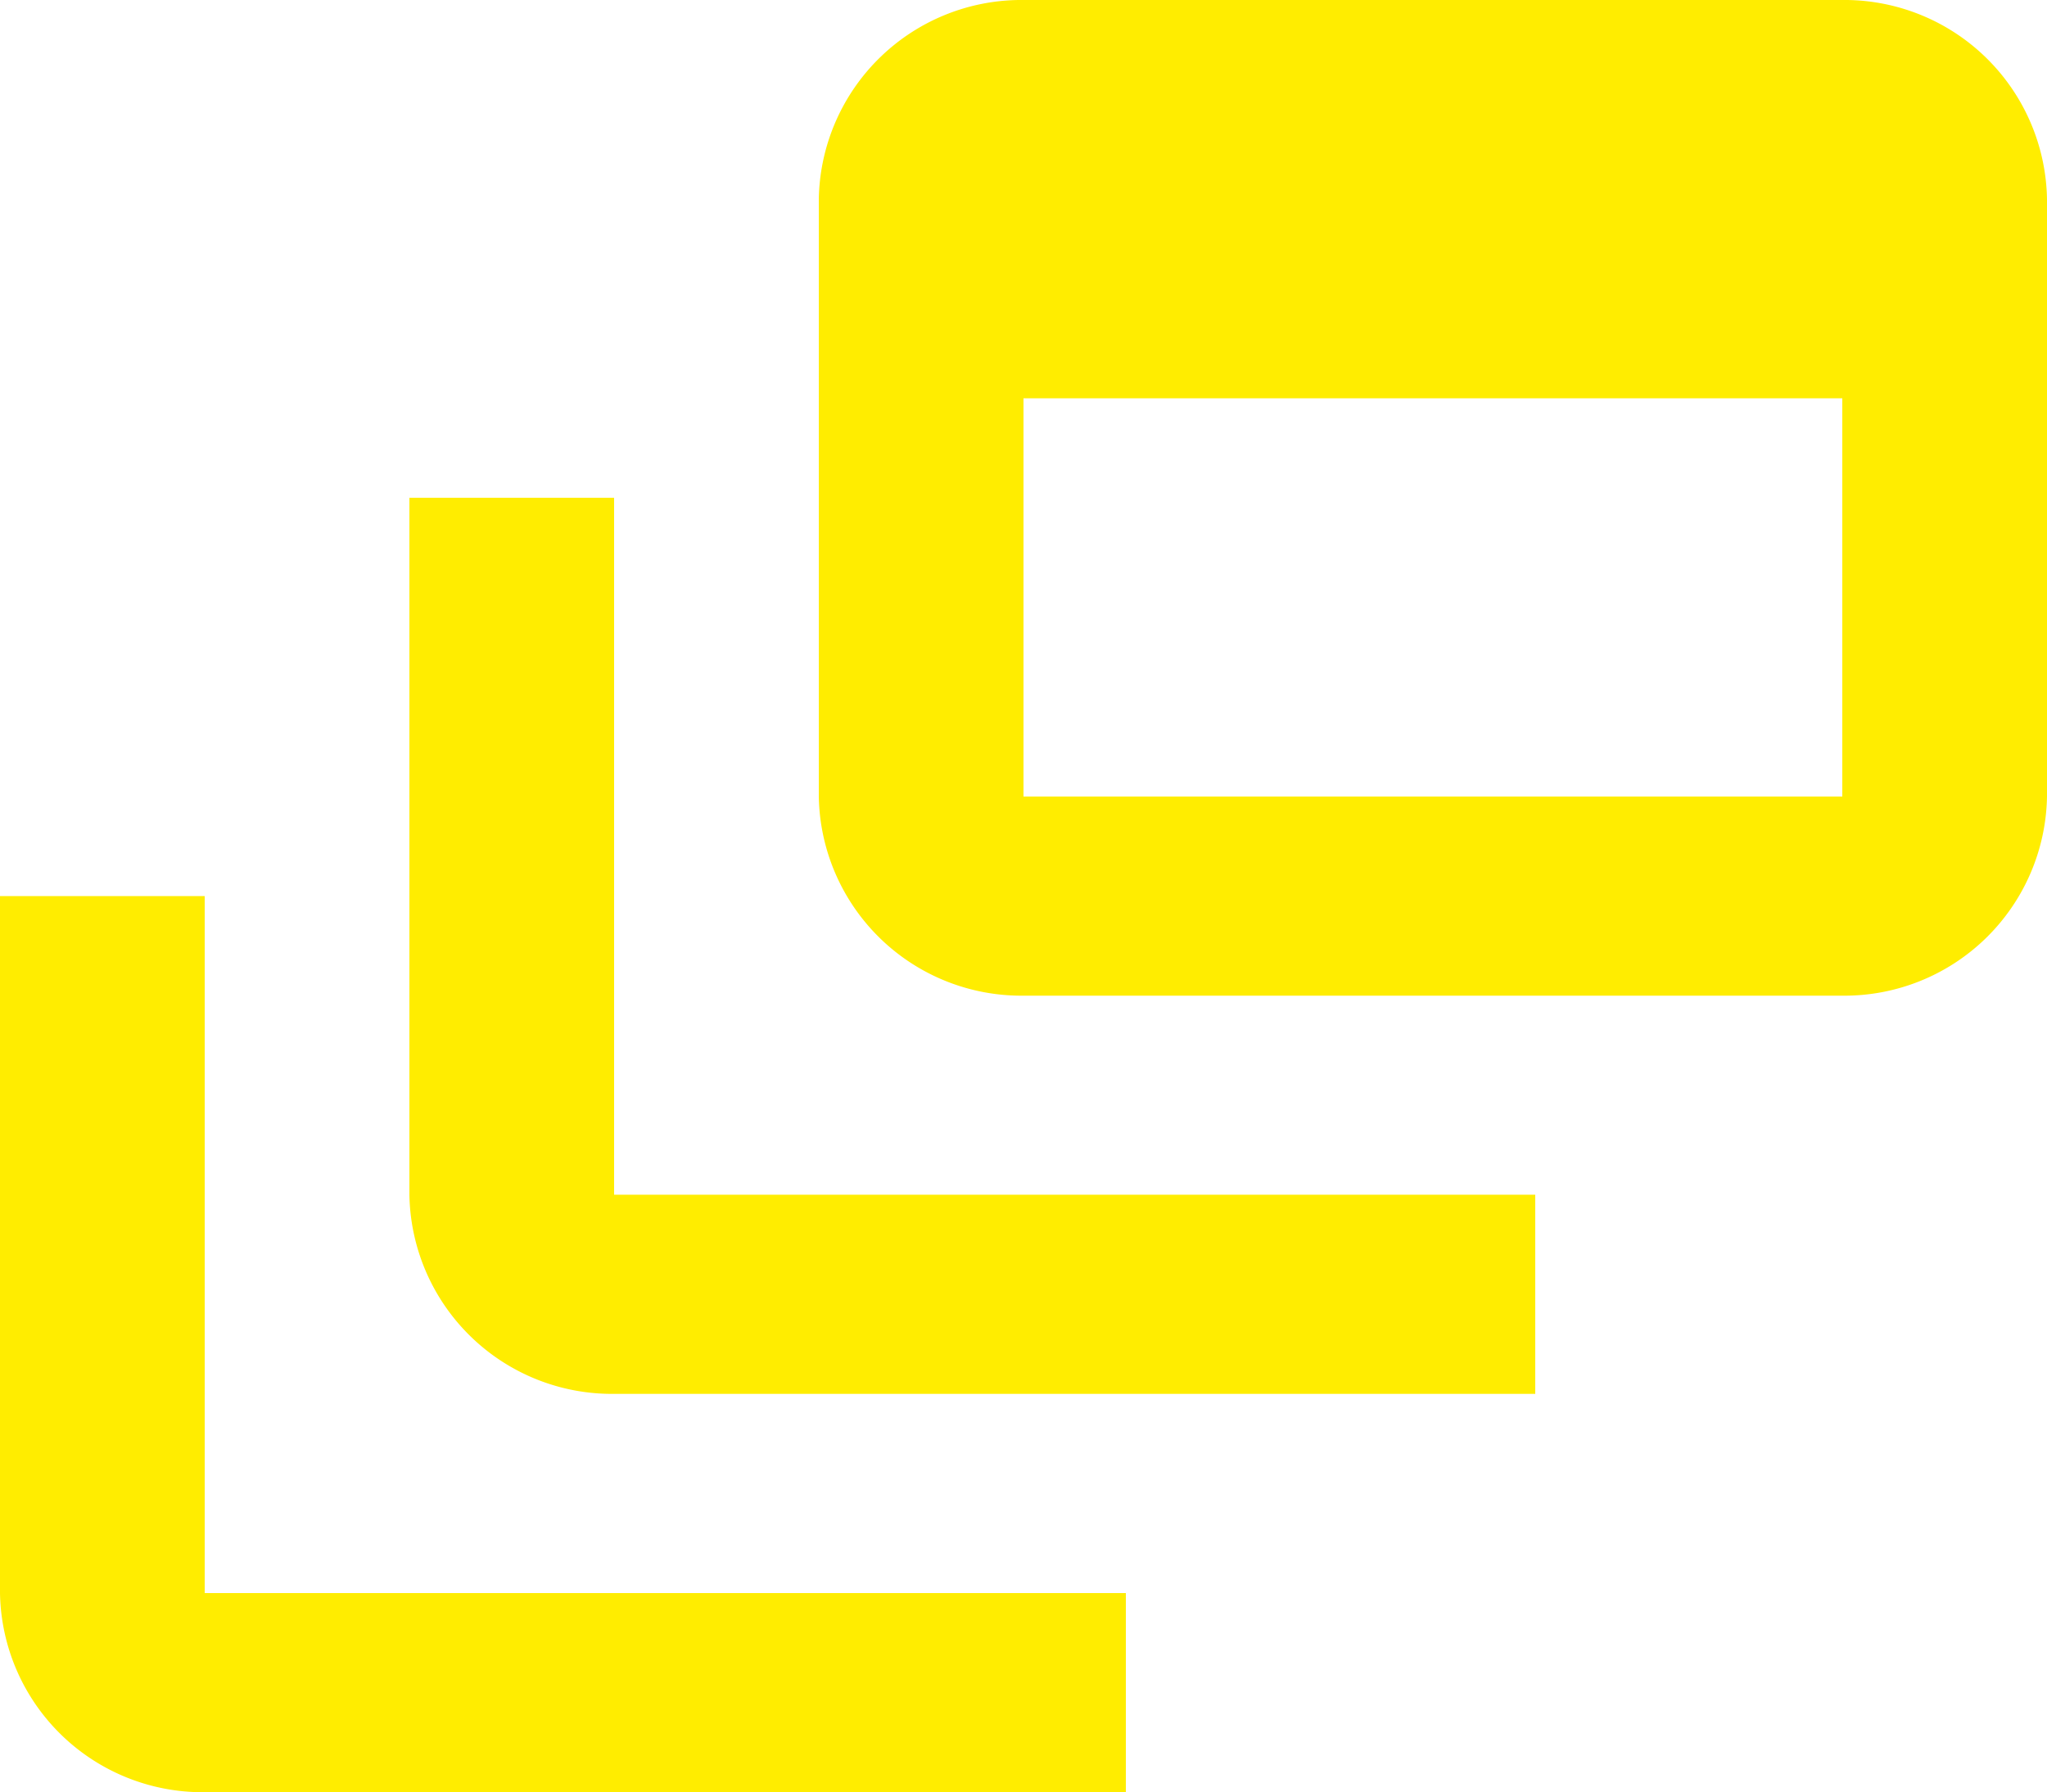
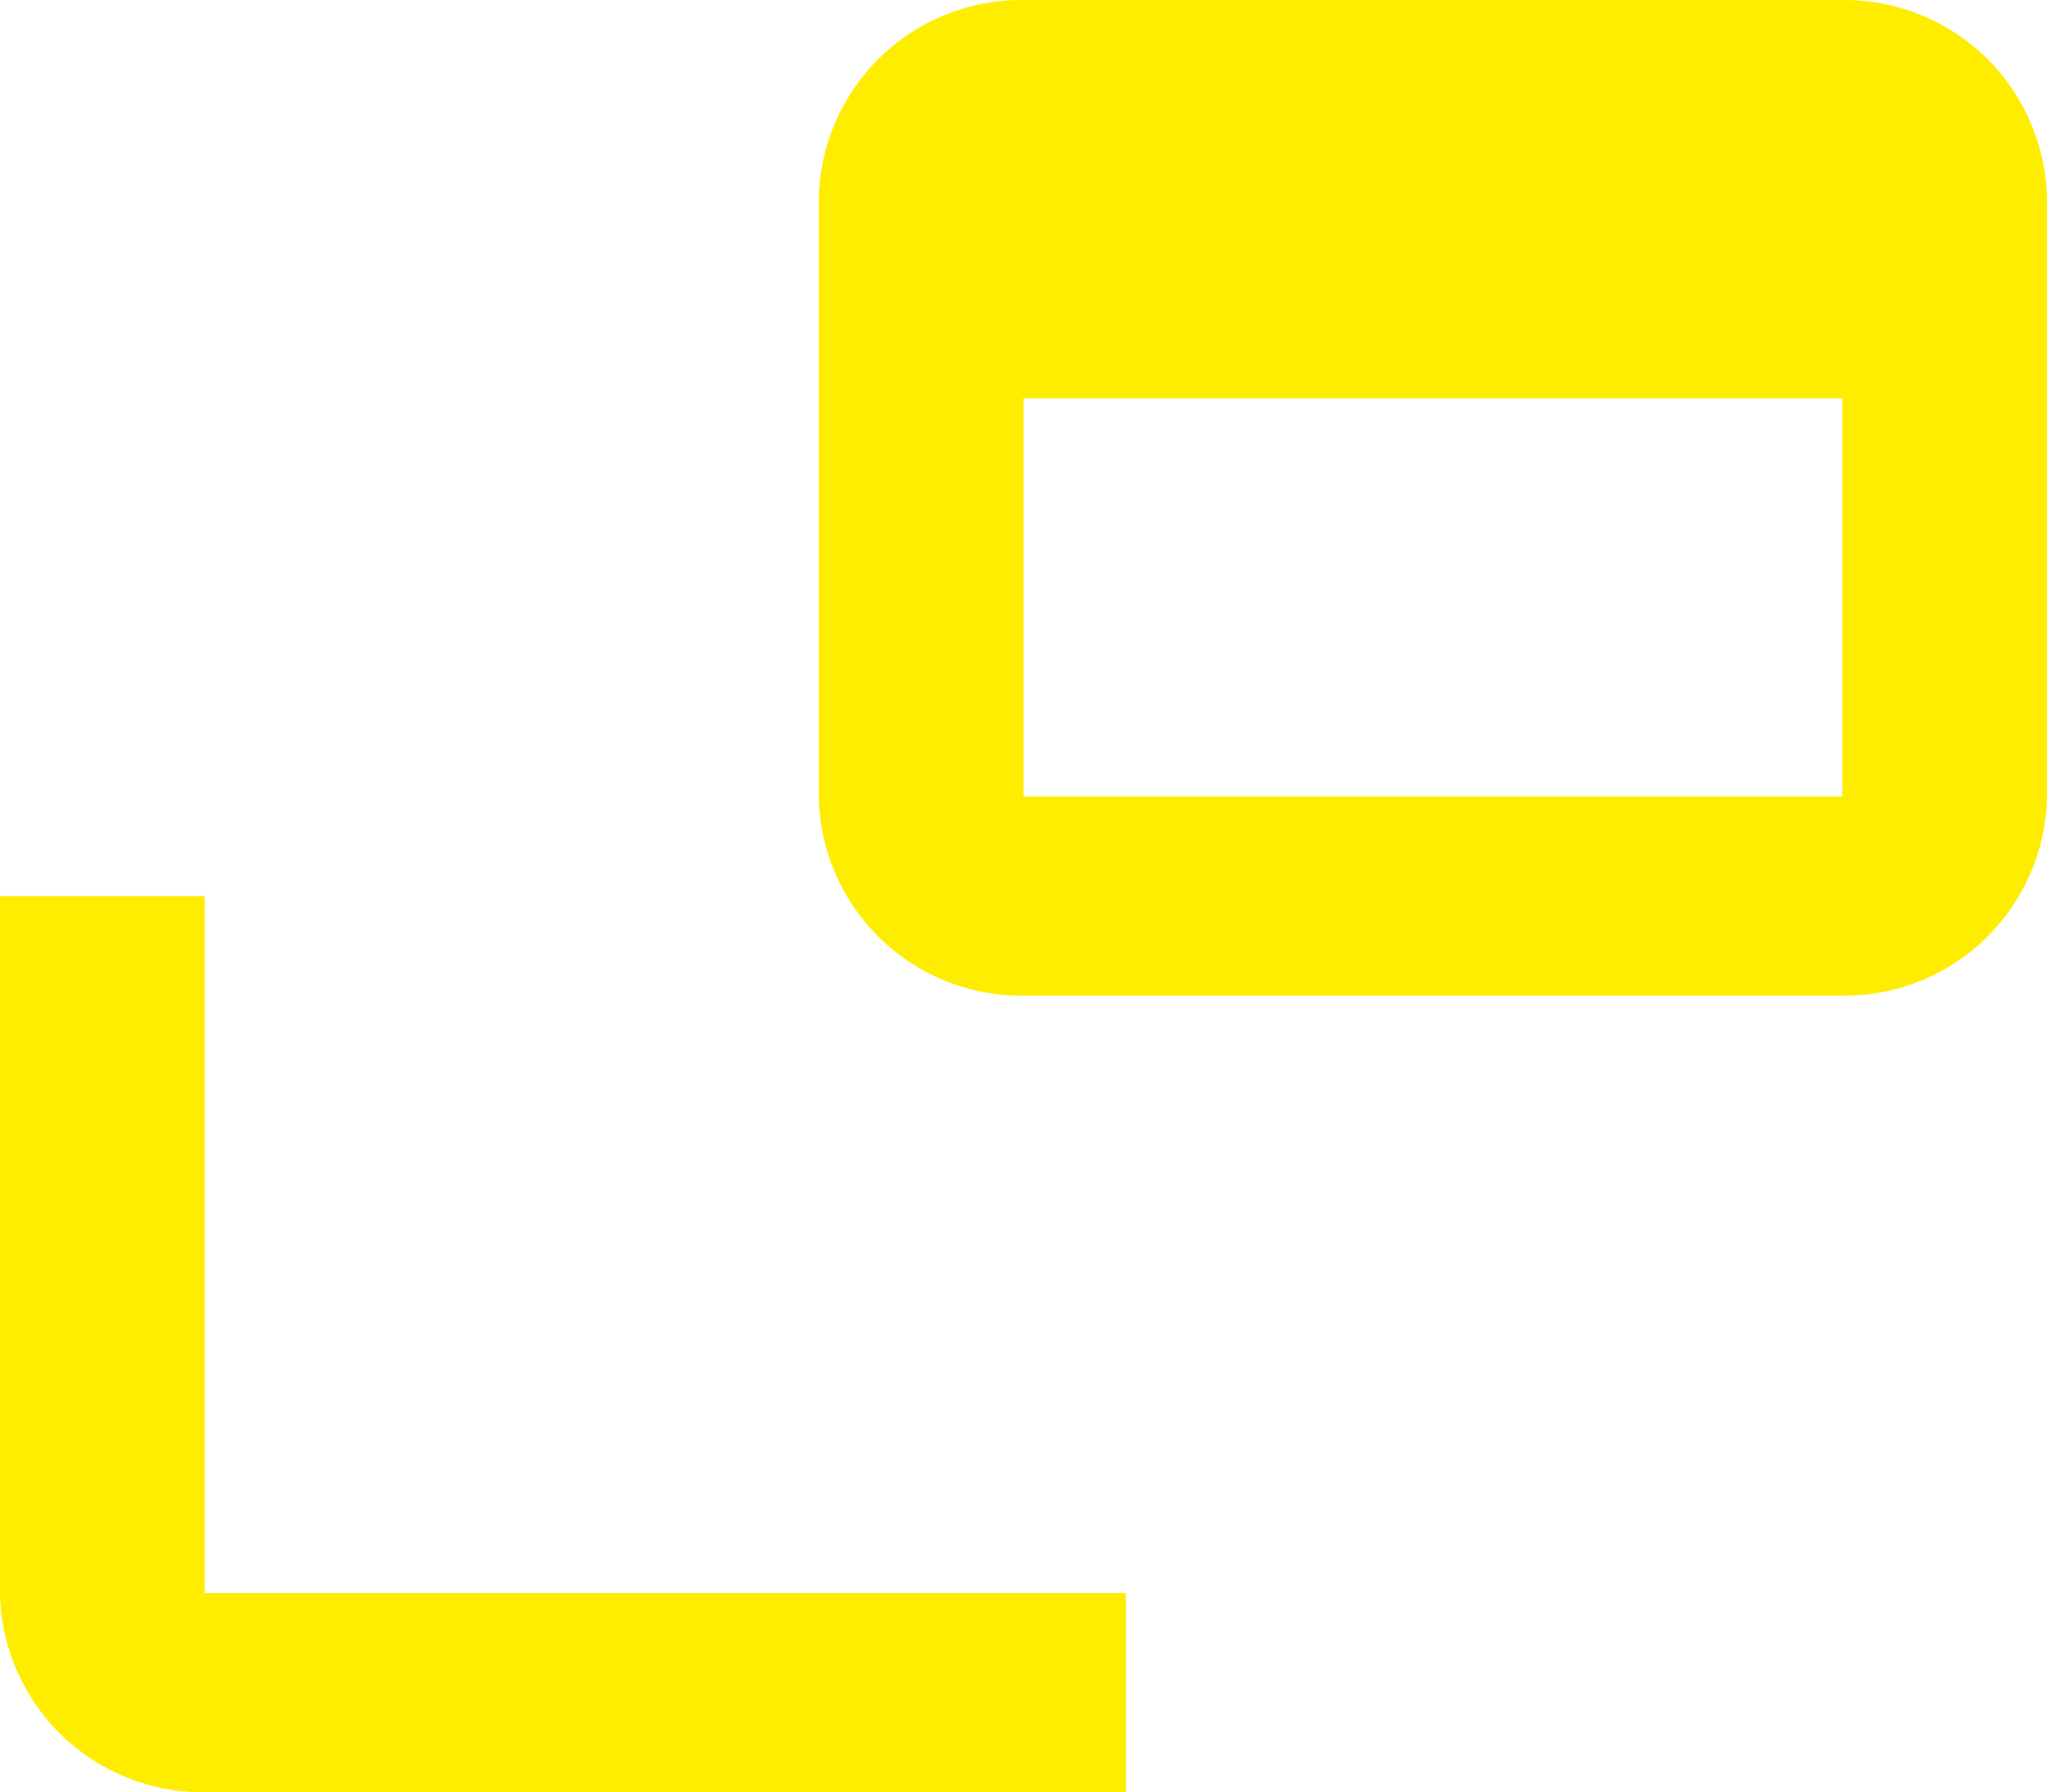
<svg xmlns="http://www.w3.org/2000/svg" id="Icon_material-outline-dynamic-feed" data-name="Icon material-outline-dynamic-feed" width="30" height="26.271" viewBox="0 0 30 26.271">
-   <path id="Tracciato_842" data-name="Tracciato 842" d="M12,12H9V22.216a2.969,2.969,0,0,0,3,2.919H25.5V22.216H12Z" transform="translate(-3 -4.703)" fill="#ffed00" />
  <path id="Tracciato_843" data-name="Tracciato 843" d="M30,4.5H18a2.969,2.969,0,0,0-3,2.919v8.757a2.969,2.969,0,0,0,3,2.919H30a2.969,2.969,0,0,0,3-2.919V7.419A2.969,2.969,0,0,0,30,4.5Zm0,11.676H18V10.338H30ZM6,17.635H3V27.852a2.969,2.969,0,0,0,3,2.919H19.5V27.852H6Z" transform="translate(-3 -4.5)" fill="#ffed00" />
</svg>